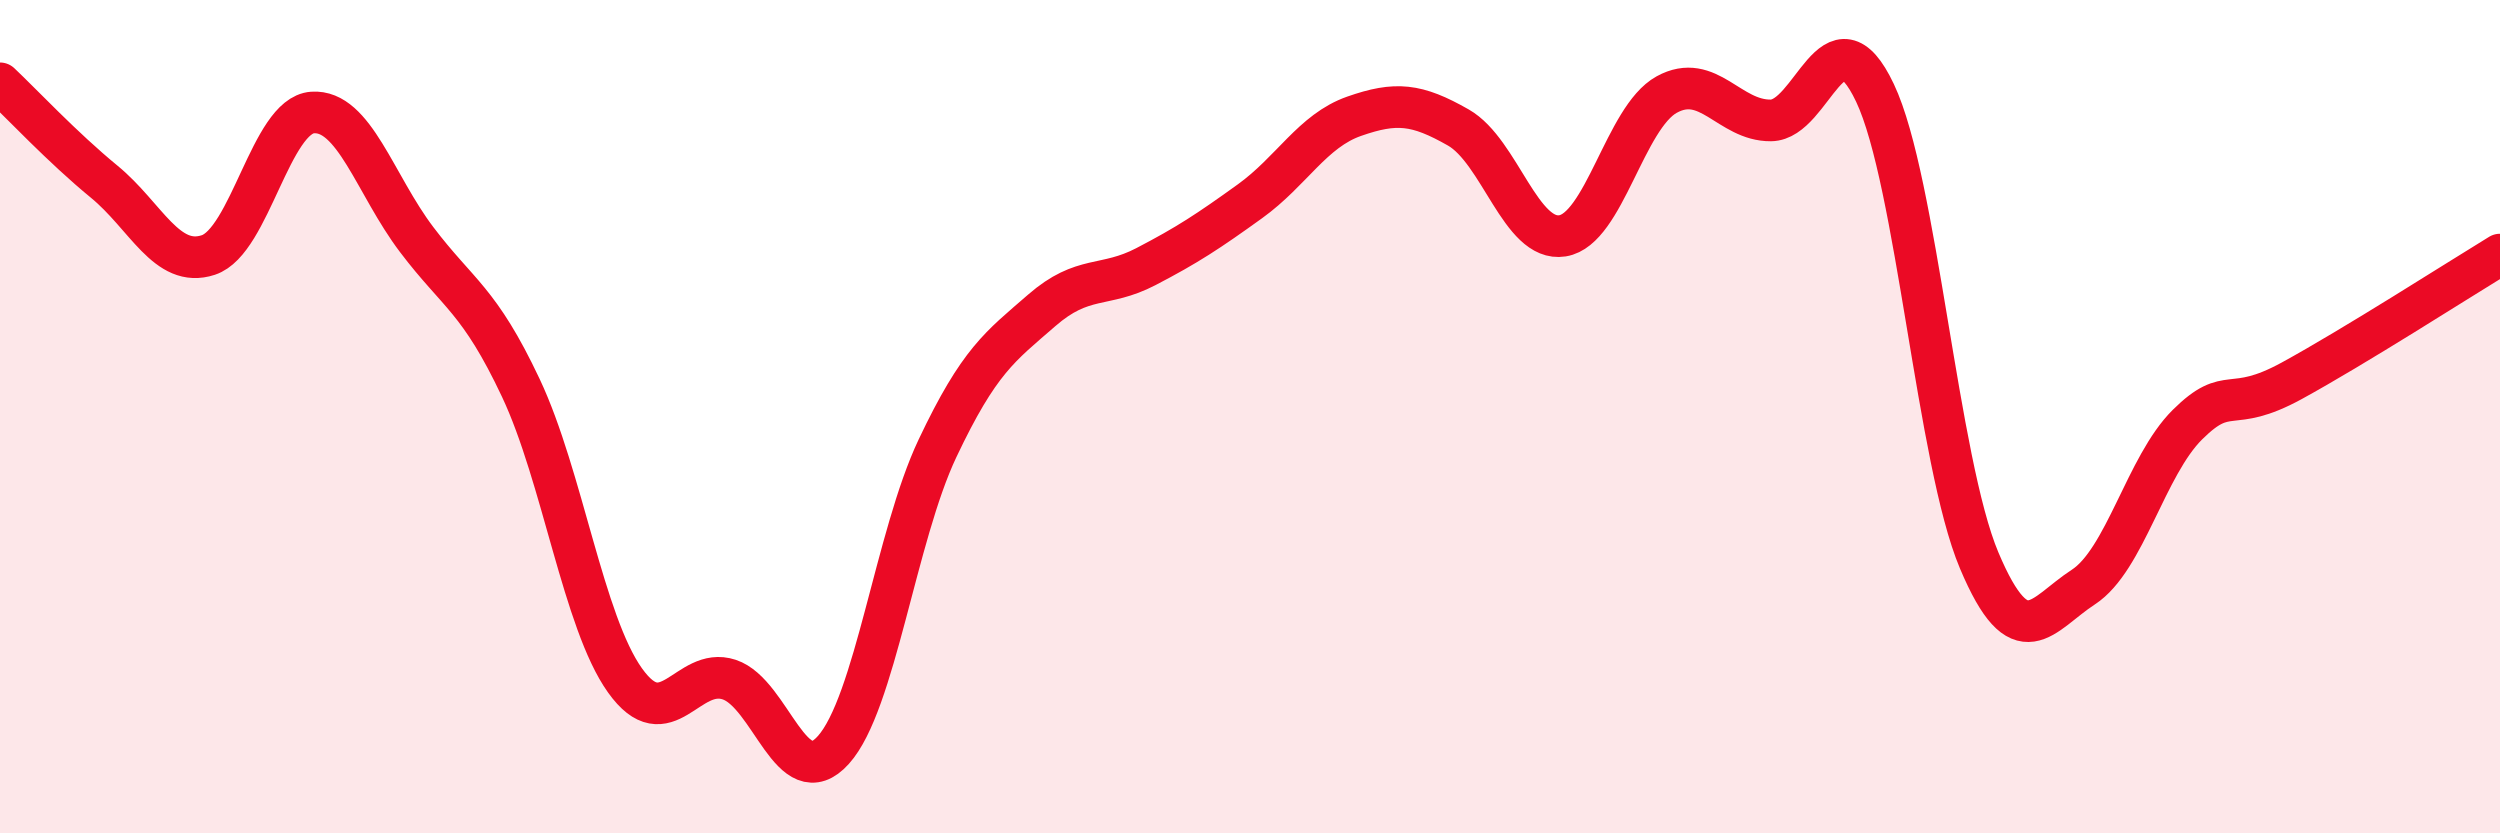
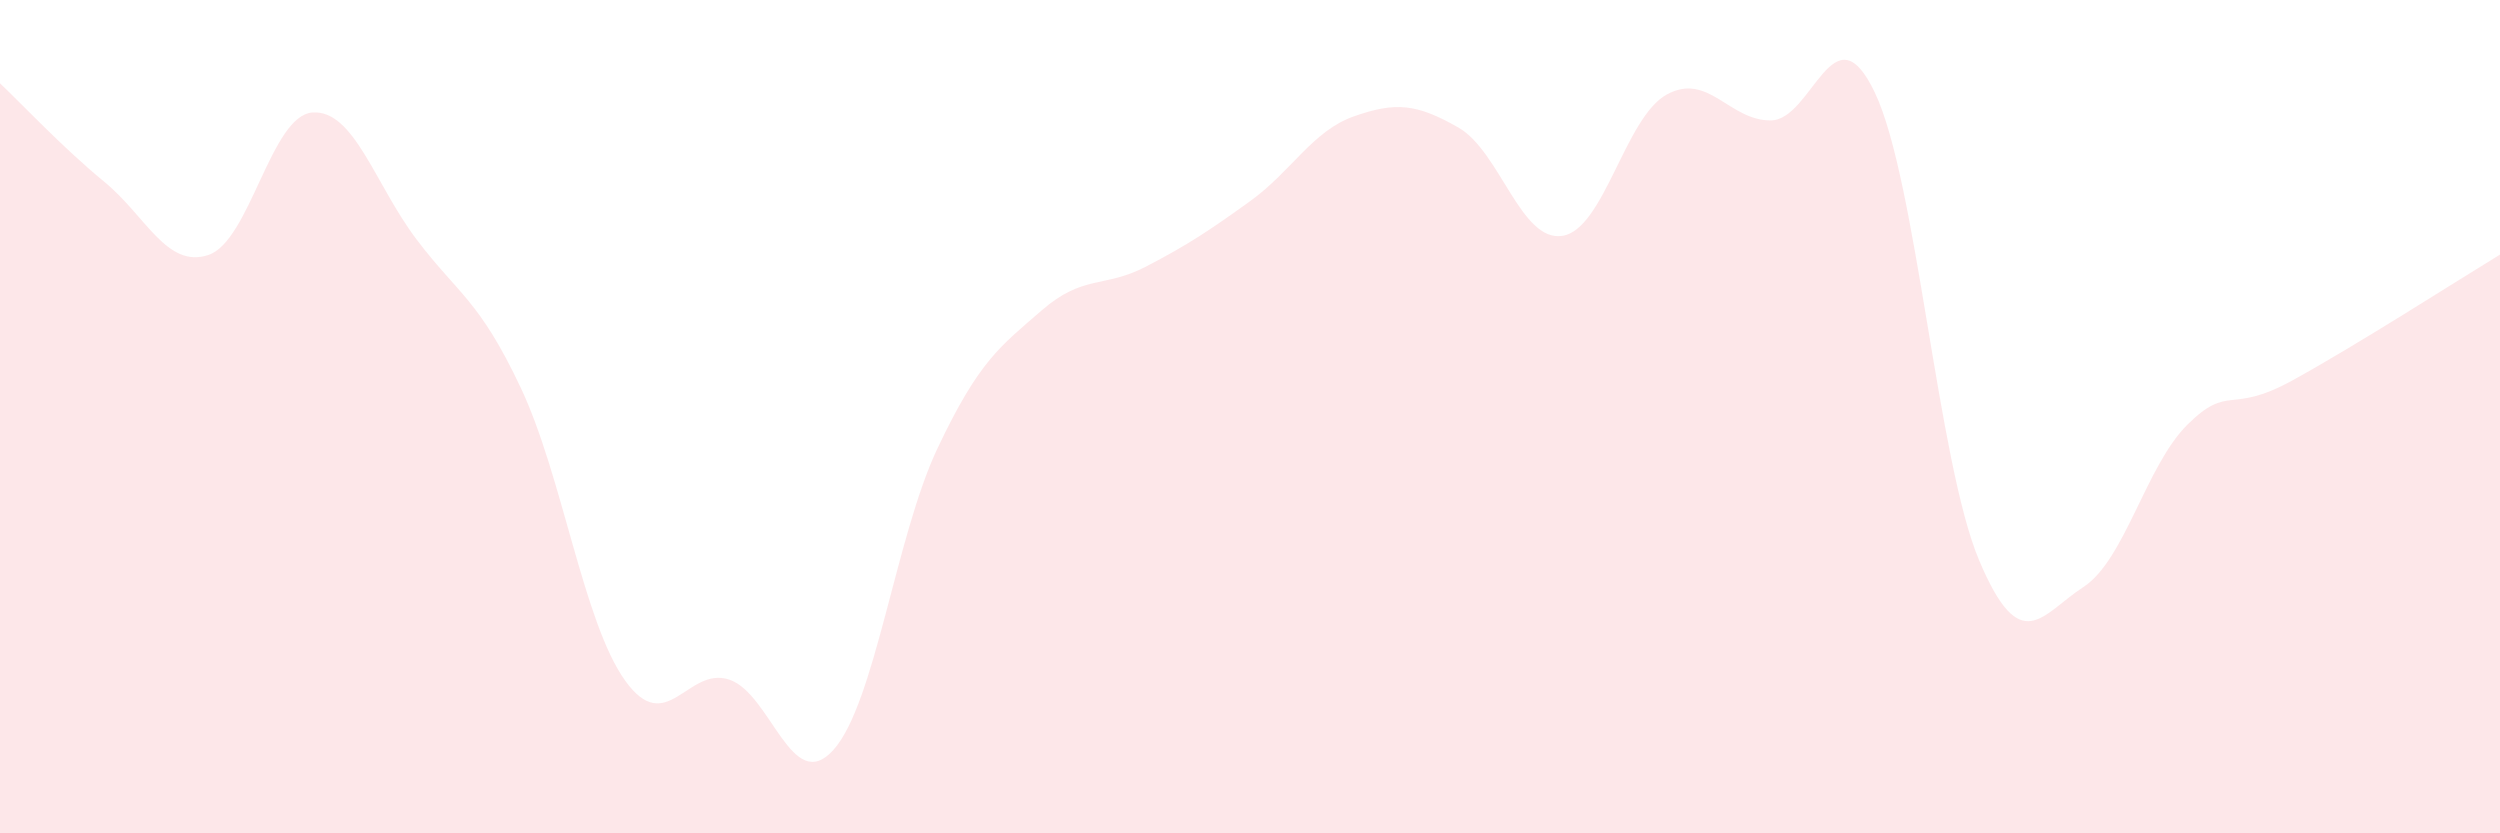
<svg xmlns="http://www.w3.org/2000/svg" width="60" height="20" viewBox="0 0 60 20">
  <path d="M 0,2 C 0.5,2.47 1.5,3.54 2.5,4.36 C 3.5,5.18 4,6.45 5,6.12 C 6,5.79 6.5,2.77 7.5,2.7 C 8.5,2.63 9,4.43 10,5.75 C 11,7.07 11.5,7.19 12.5,9.31 C 13.5,11.43 14,14.93 15,16.33 C 16,17.73 16.5,15.98 17.5,16.31 C 18.5,16.64 19,19.11 20,18 C 21,16.89 21.5,12.87 22.5,10.76 C 23.5,8.65 24,8.32 25,7.45 C 26,6.58 26.5,6.92 27.5,6.4 C 28.5,5.88 29,5.55 30,4.83 C 31,4.11 31.5,3.14 32.5,2.79 C 33.5,2.44 34,2.49 35,3.06 C 36,3.63 36.5,5.82 37.5,5.66 C 38.5,5.5 39,2.82 40,2.27 C 41,1.72 41.5,2.9 42.5,2.89 C 43.5,2.88 44,0.12 45,2.23 C 46,4.34 46.5,11.08 47.5,13.45 C 48.5,15.82 49,14.74 50,14.09 C 51,13.44 51.5,11.18 52.5,10.19 C 53.5,9.2 53.5,9.96 55,9.14 C 56.5,8.32 59,6.72 60,6.11L60 20L0 20Z" fill="#EB0A25" opacity="0.1" stroke-linecap="round" stroke-linejoin="round" />
-   <path d="M 0,2 C 0.5,2.47 1.5,3.54 2.5,4.36 C 3.5,5.18 4,6.45 5,6.12 C 6,5.79 6.5,2.77 7.5,2.7 C 8.5,2.63 9,4.43 10,5.75 C 11,7.07 11.5,7.19 12.5,9.31 C 13.5,11.43 14,14.93 15,16.33 C 16,17.73 16.5,15.98 17.5,16.31 C 18.5,16.64 19,19.11 20,18 C 21,16.89 21.5,12.87 22.5,10.76 C 23.5,8.65 24,8.32 25,7.45 C 26,6.58 26.5,6.92 27.5,6.4 C 28.5,5.88 29,5.55 30,4.83 C 31,4.11 31.5,3.14 32.5,2.79 C 33.5,2.44 34,2.49 35,3.06 C 36,3.63 36.5,5.82 37.5,5.66 C 38.5,5.5 39,2.82 40,2.27 C 41,1.72 41.5,2.9 42.5,2.89 C 43.5,2.88 44,0.12 45,2.23 C 46,4.34 46.5,11.08 47.5,13.45 C 48.5,15.82 49,14.74 50,14.09 C 51,13.44 51.5,11.18 52.5,10.19 C 53.5,9.2 53.5,9.96 55,9.14 C 56.5,8.32 59,6.72 60,6.11" stroke="#EB0A25" stroke-width="1" fill="none" stroke-linecap="round" stroke-linejoin="round" />
</svg>